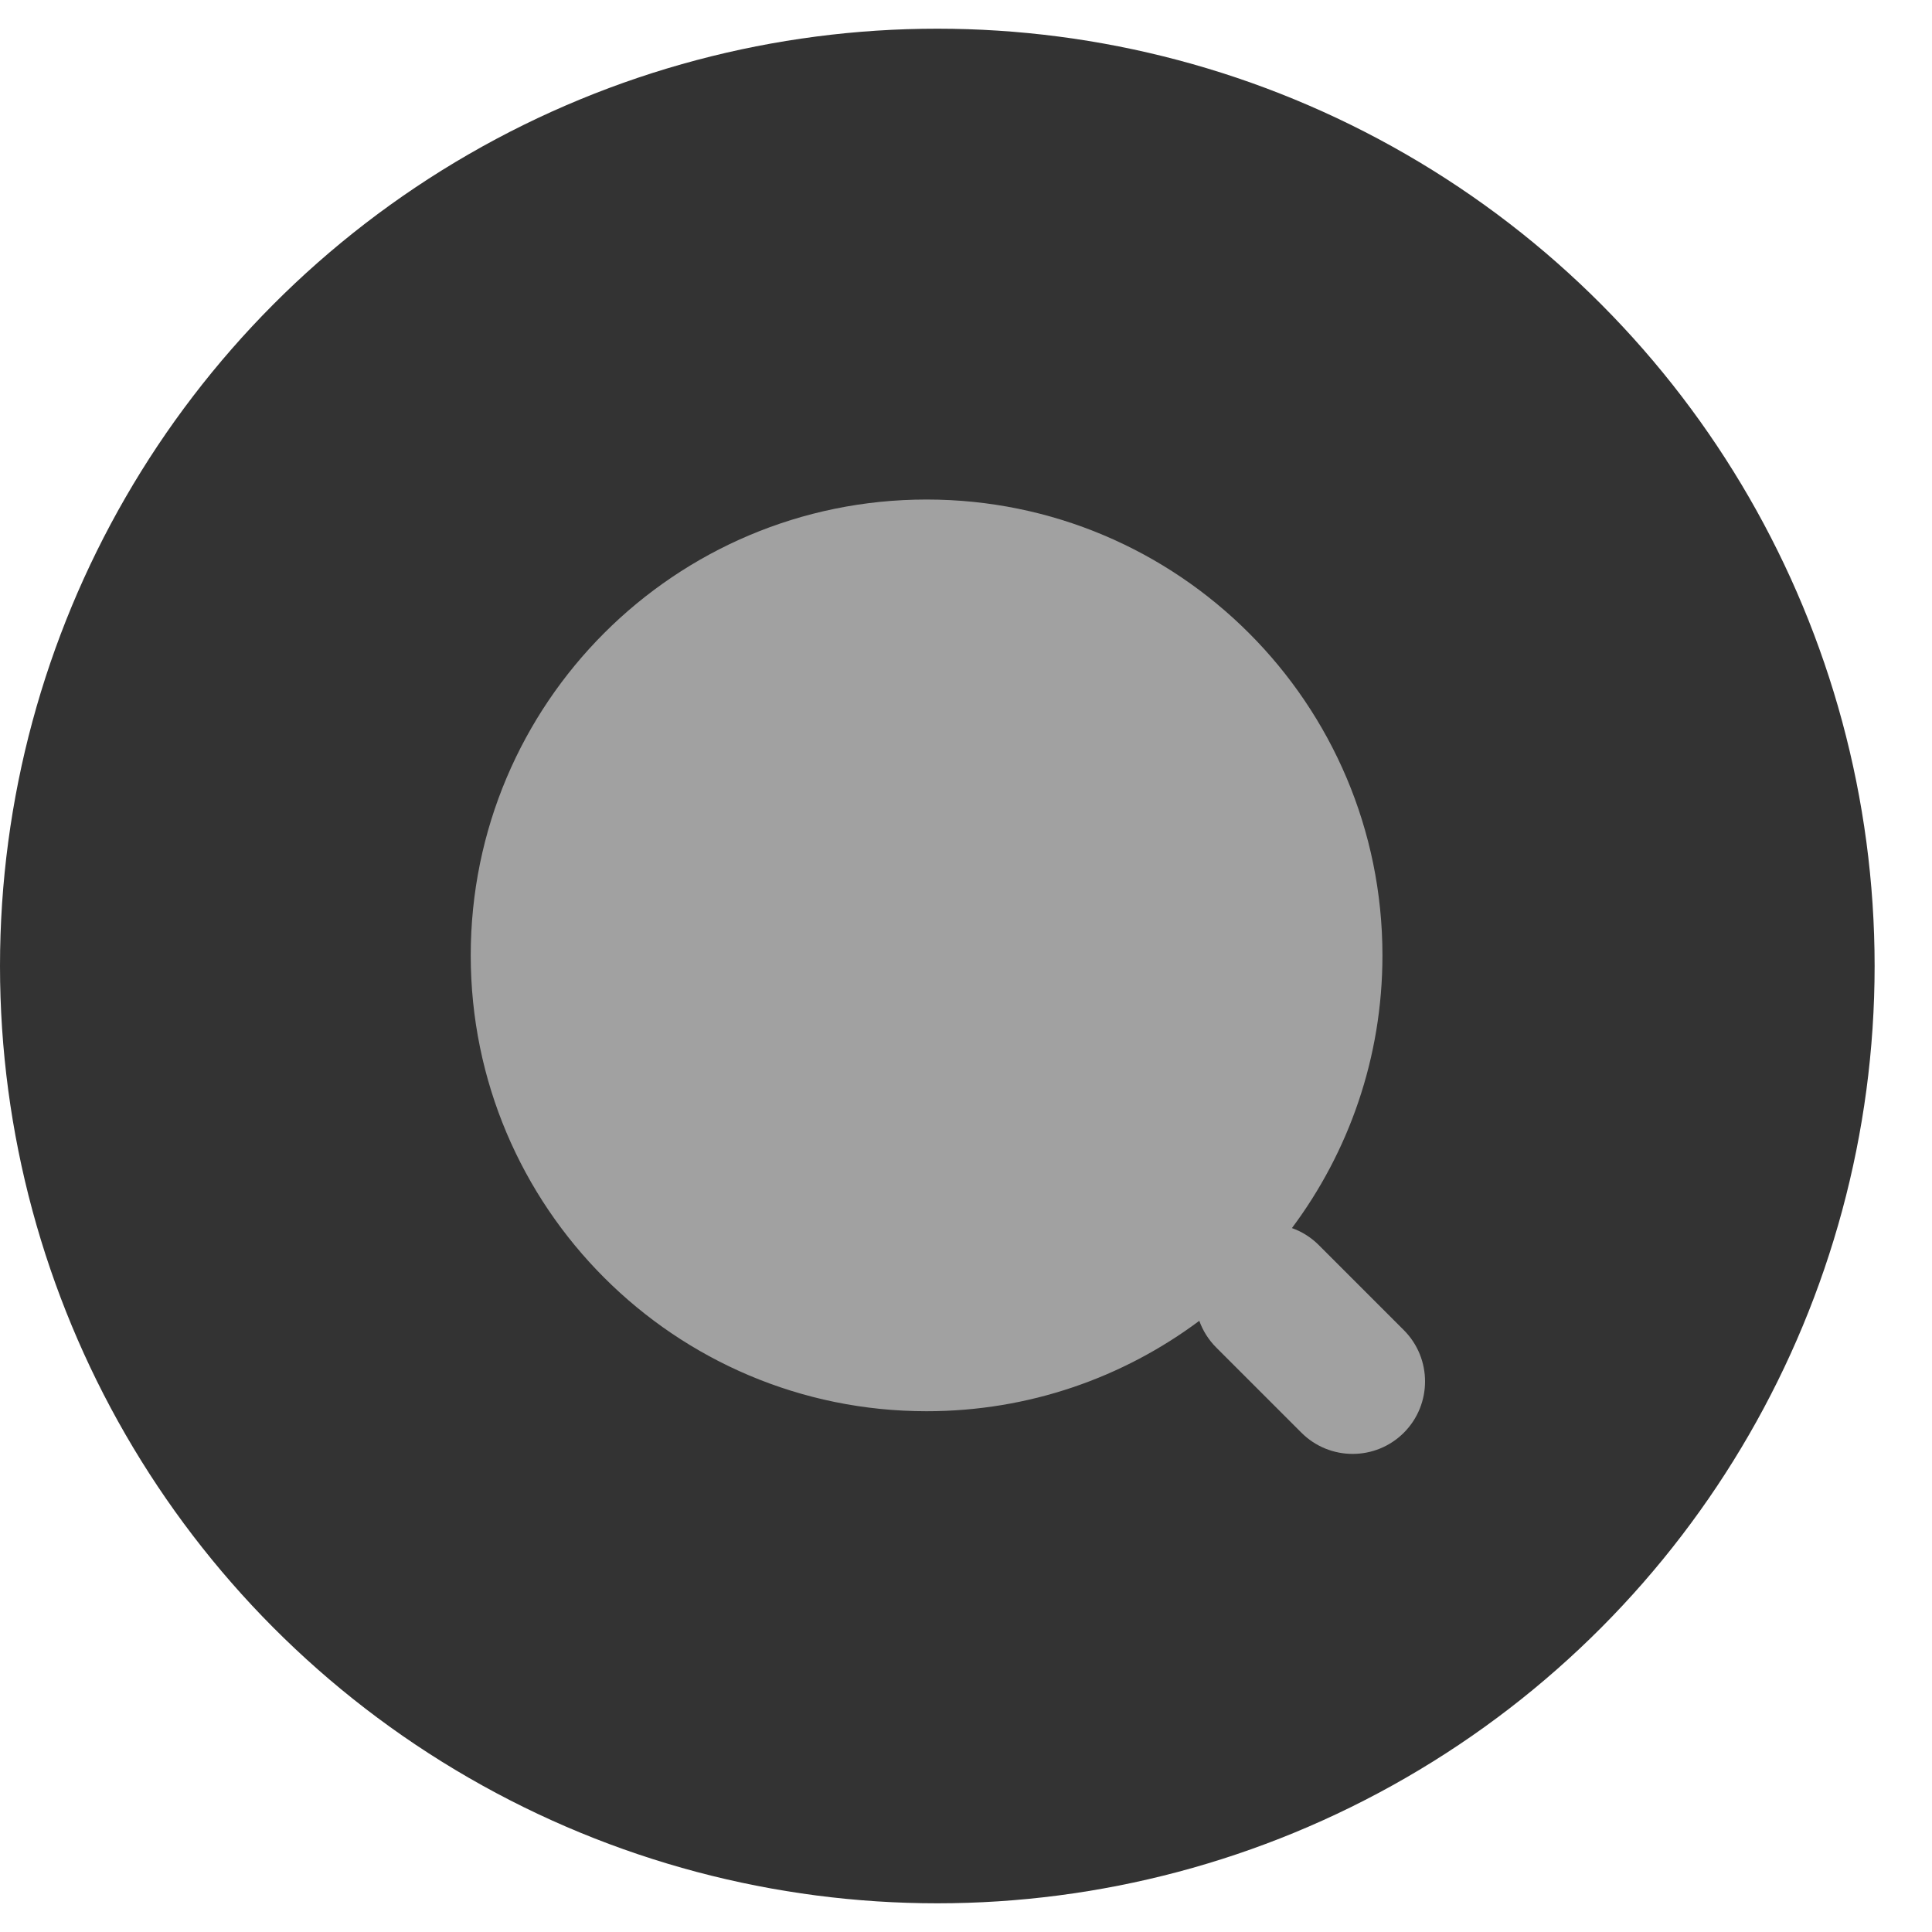
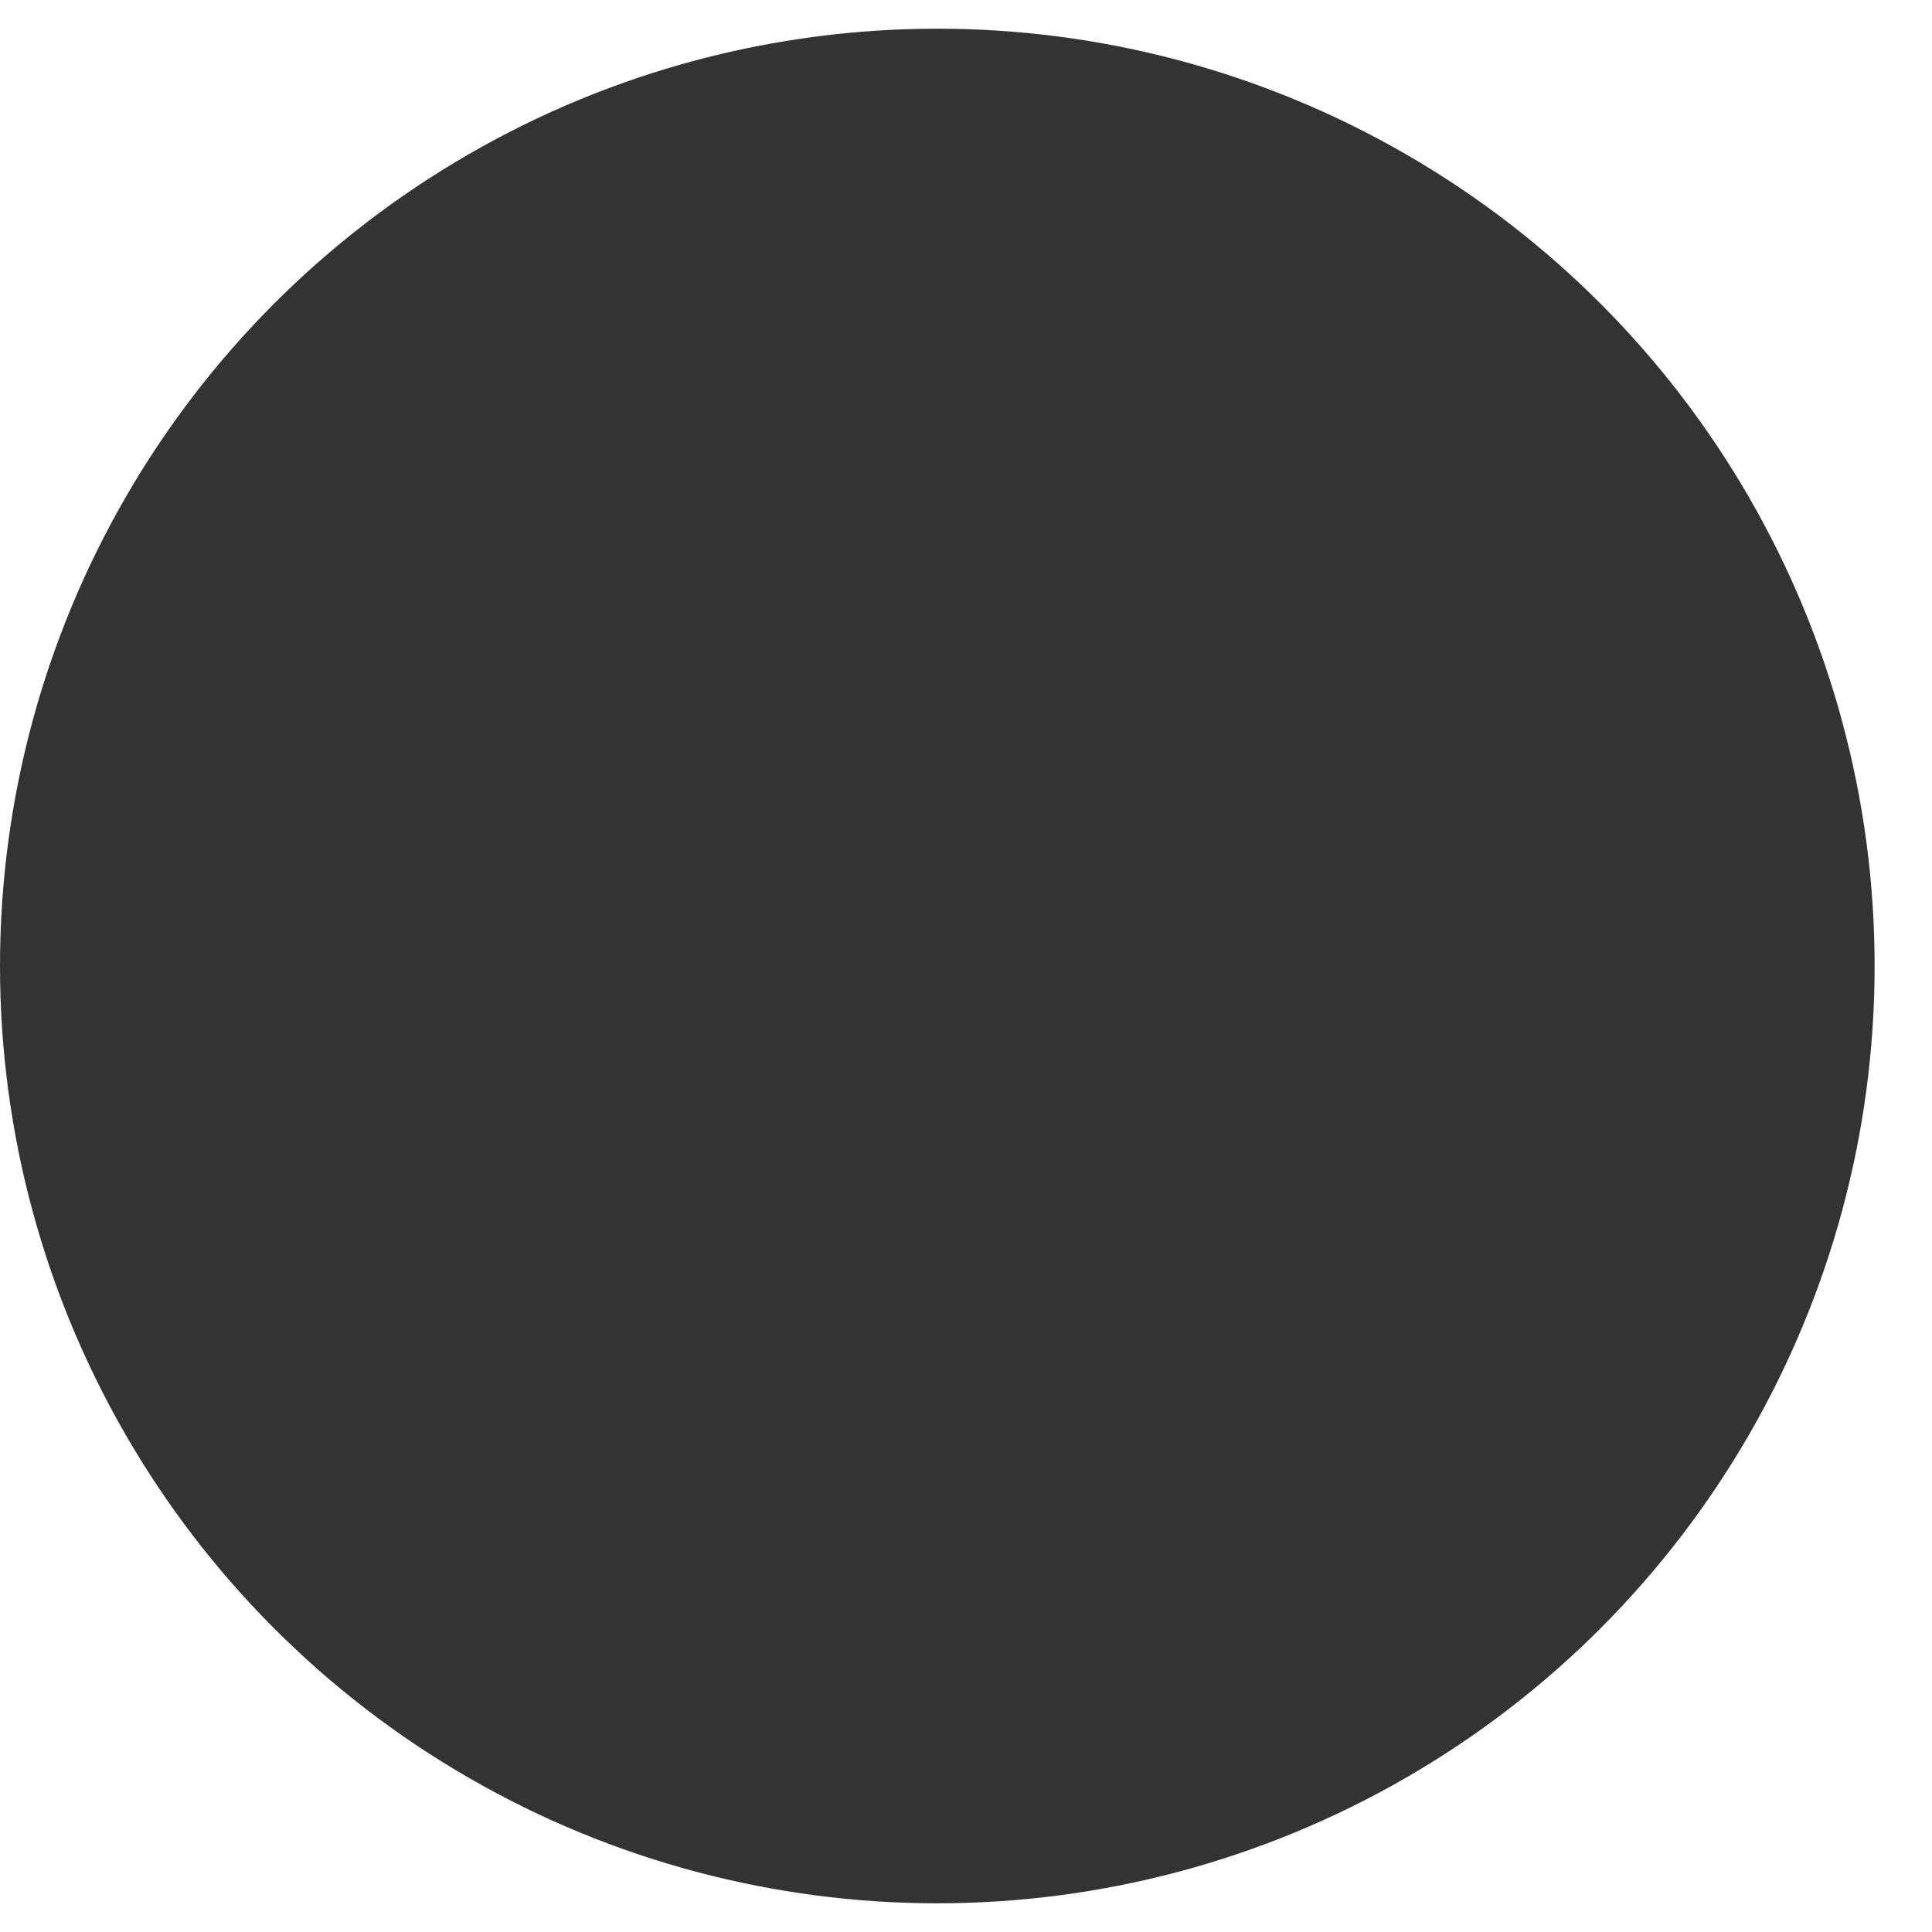
<svg xmlns="http://www.w3.org/2000/svg" width="20" height="20" viewBox="0 0 20 20" fill="none">
  <circle cx="9.703" cy="10" r="9.703" fill="#333333" />
-   <path fill-rule="evenodd" clip-rule="evenodd" d="M9.592 5.171C6.985 5.171 4.873 7.284 4.873 9.89C4.873 12.496 6.985 14.609 9.592 14.609C10.65 14.609 11.627 14.261 12.415 13.673C12.451 13.773 12.509 13.868 12.59 13.949L13.472 14.831C13.765 15.124 14.24 15.124 14.533 14.831C14.825 14.538 14.825 14.063 14.533 13.77L13.651 12.888C13.57 12.807 13.475 12.749 13.374 12.713C13.962 11.926 14.311 10.948 14.311 9.89C14.311 7.284 12.198 5.171 9.592 5.171Z" fill="#A1A1A1" />
</svg>